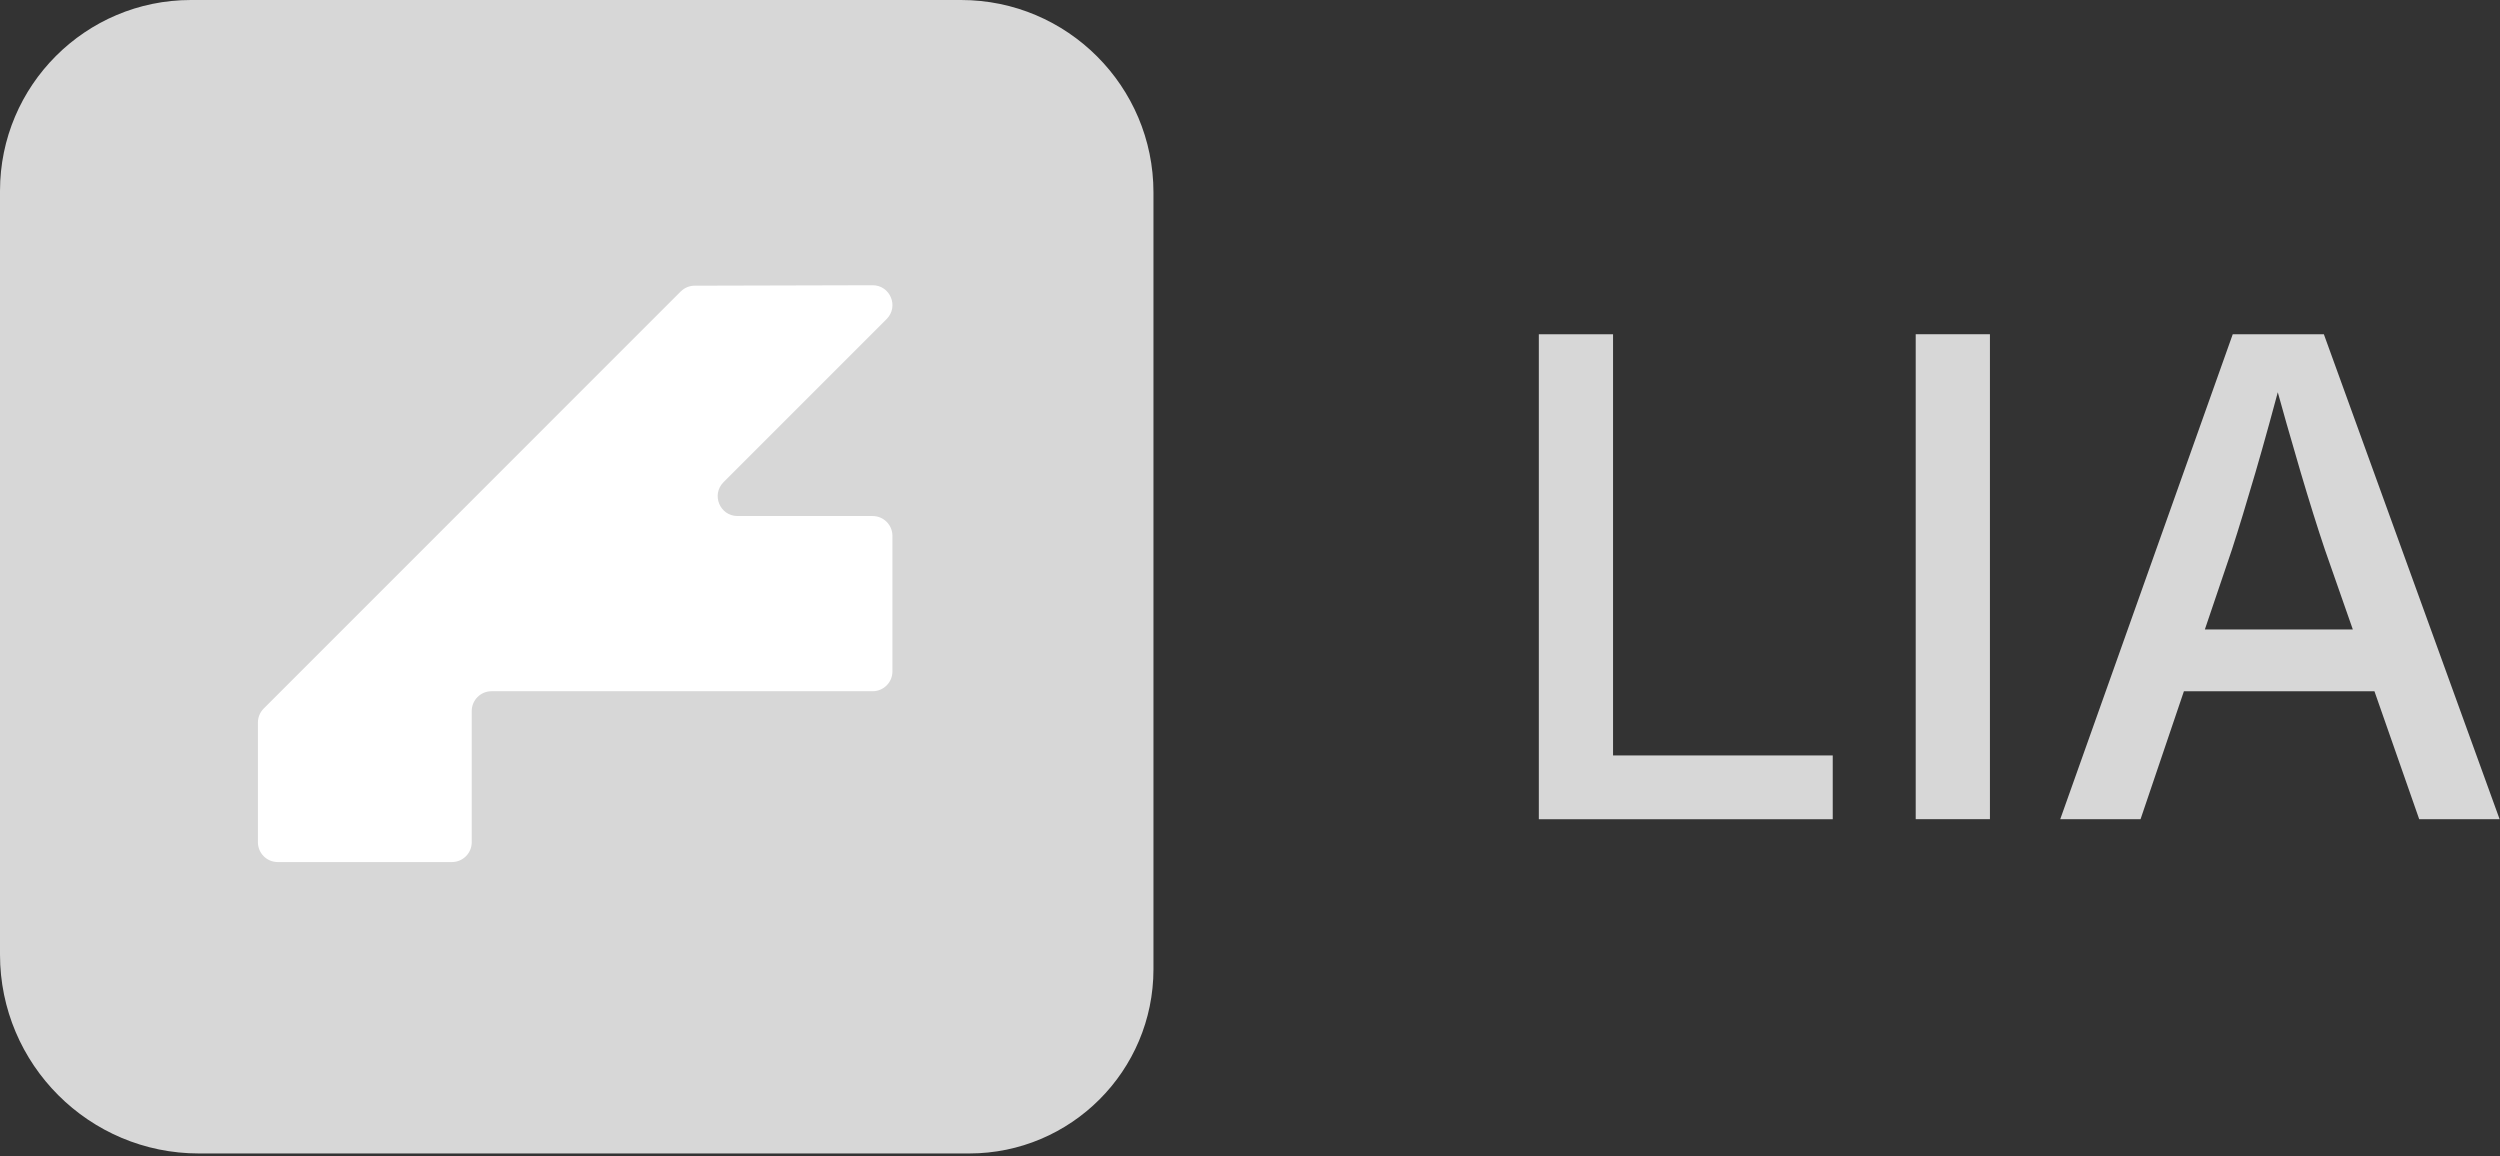
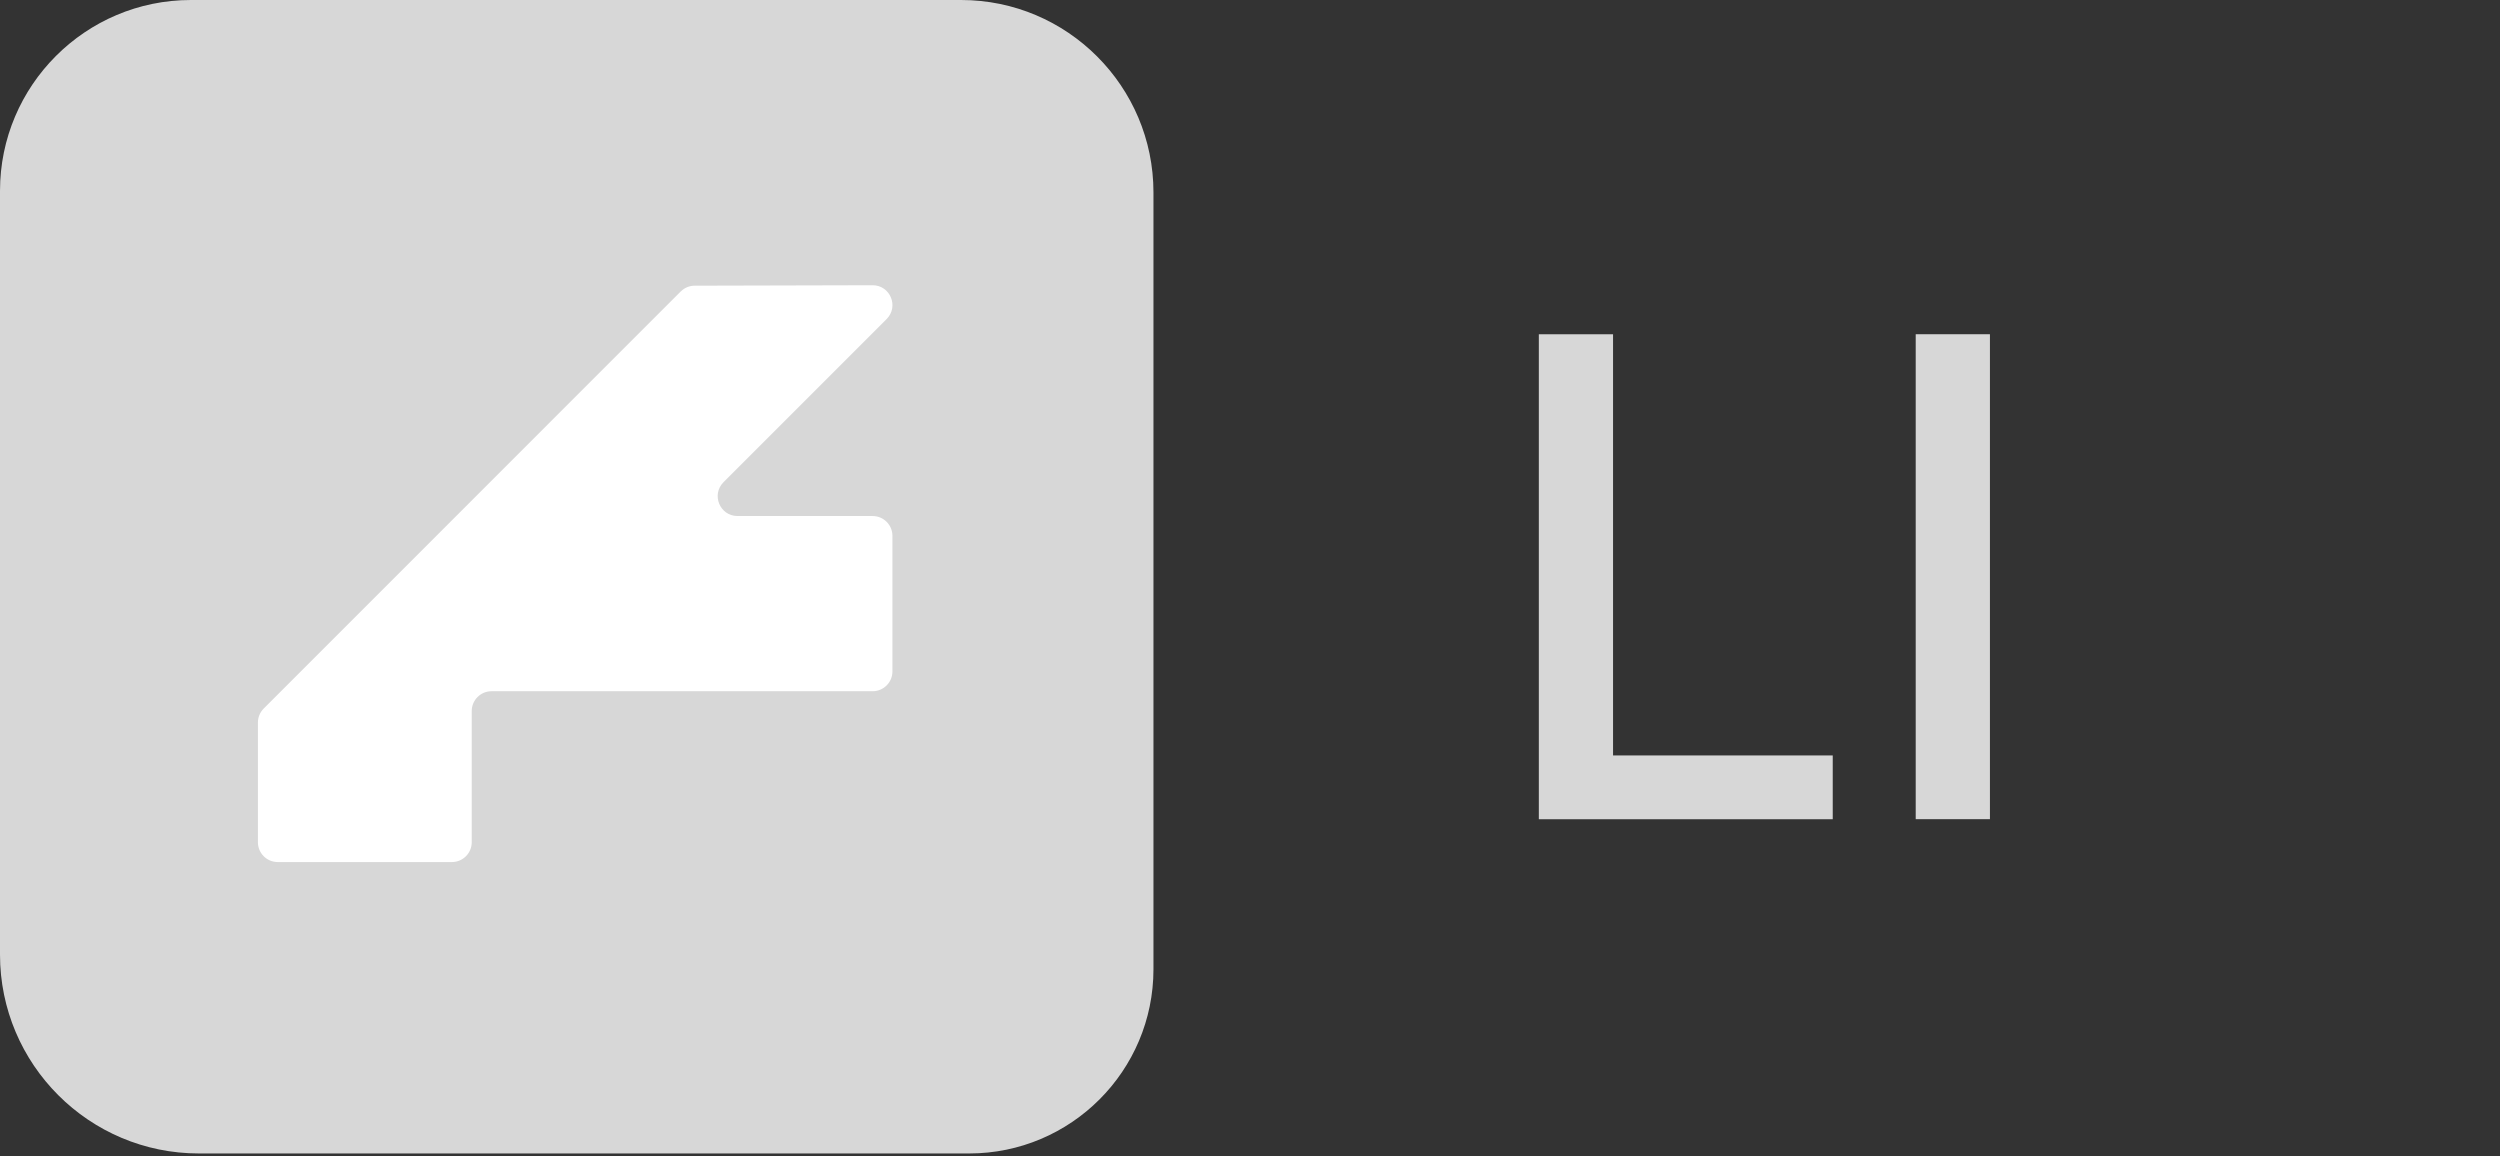
<svg xmlns="http://www.w3.org/2000/svg" width="772" height="357" viewBox="0 0 772 357" fill="none">
  <rect x="0" y="0" width="772" height="357" fill="#333333" stroke="none" />
  <path d="M299.29 356.19L61.42 356.19C27.52 356.19 0 328.67 0 294.77L0 58.96C0 26.42 26.42 0 58.96 0L296.76 0C329.56 0 356.19 26.63 356.19 59.43L356.19 299.29C356.19 330.69 330.69 356.19 299.29 356.19Z" fill="#D7D7D7" />
-   <path d="M475.19 252.97V103.22H498.11V233.28H565.95V252.98H475.19V252.97Z" fill="#D7D7D7" />
+   <path d="M475.19 252.97V103.22H498.11V233.28H565.95V252.98H475.19Z" fill="#D7D7D7" />
  <path d="M614.49 103.21V252.96H591.57V103.21H614.49Z" fill="#D7D7D7" />
-   <path d="M636.2 252.97L689.47 103.22H717.61L771.88 252.97H747.05L717.9 169.65C715.62 162.88 713.13 154.91 710.41 145.73C707.7 136.55 704.56 125.53 701.01 112.66H705.63C702.21 125.66 699.15 136.8 696.43 146.08C693.72 155.36 691.32 163.22 689.24 169.65L661 252.97H636.17H636.2ZM665.05 213.47V194.37H742.94V213.47H665.05Z" fill="#D7D7D7" />
  <path d="M210.207 90.001L81.433 218.801C80.284 219.951 79.644 221.511 79.644 223.131V260.081C79.644 263.461 82.383 266.201 85.762 266.201H139.551C142.931 266.201 145.67 263.461 145.67 260.081V219.571C145.67 216.191 148.409 213.451 151.789 213.451H269.464C272.844 213.451 275.583 210.711 275.583 207.331V165.471C275.583 162.091 272.844 159.351 269.464 159.351H227.753C222.304 159.351 219.565 152.761 223.424 148.901L273.783 98.531C277.653 94.661 274.893 88.051 269.424 88.081L214.506 88.221C212.896 88.221 211.356 88.871 210.217 90.011L210.207 90.001Z" fill="white" />
</svg>